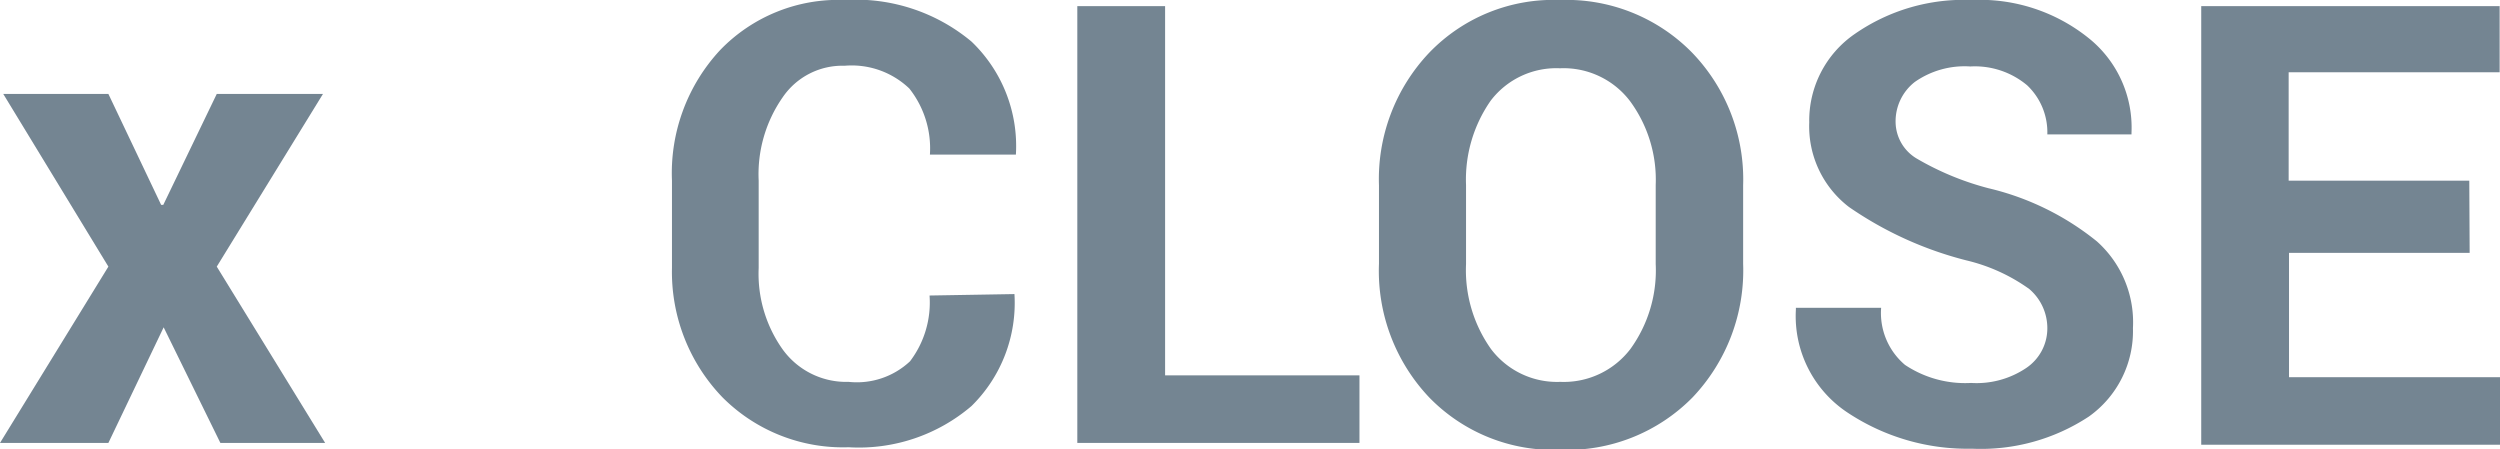
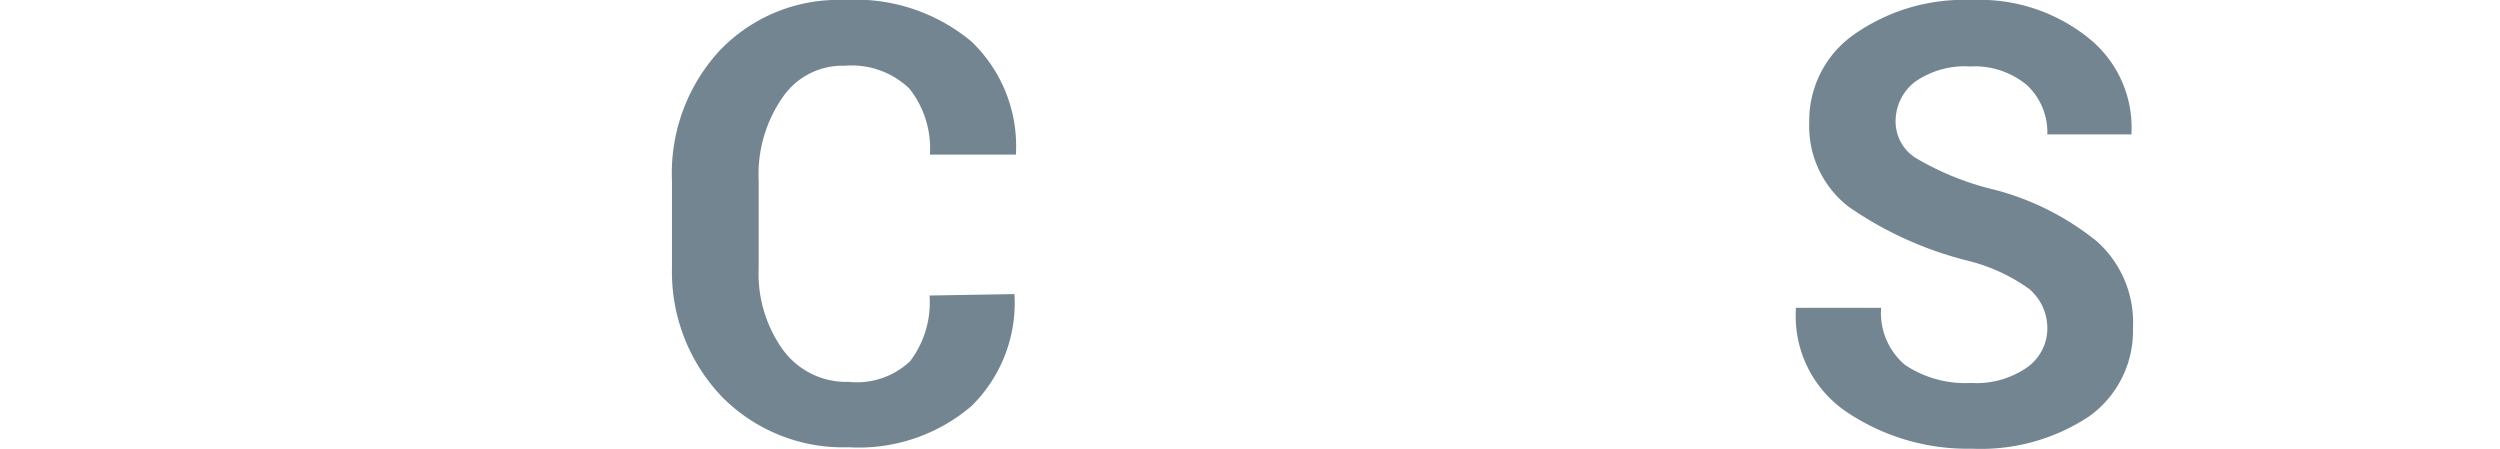
<svg xmlns="http://www.w3.org/2000/svg" id="f1a273ea-00f2-4278-9515-3db13d6bddd0" data-name="Layer 1" width="69.2" height="12.43" viewBox="0 0 69.2 12.43">
  <title>cta1_overlay_exit</title>
  <g>
-     <path d="M4.46,5.67h.06L6,2.6H8.94L6,7.38l3,4.88H6.1L4.53,9.06,3,12.26H0L3,7.38.09,2.6H3Z" fill="#748592" />
    <g>
      <path d="M28.08,8.14l0,0a4,4,0,0,1-1.19,3.1,4.8,4.8,0,0,1-3.4,1.14A4.71,4.71,0,0,1,20,11,5,5,0,0,1,18.6,7.42V5a5,5,0,0,1,1.33-3.61A4.54,4.54,0,0,1,23.38,0a5,5,0,0,1,3.51,1.15,4,4,0,0,1,1.23,3.13l0,0H25.74a2.67,2.67,0,0,0-.57-1.83,2.31,2.31,0,0,0-1.79-.63,2,2,0,0,0-1.72.88A3.72,3.72,0,0,0,21,5V7.42a3.61,3.61,0,0,0,.67,2.26,2.17,2.17,0,0,0,1.82.89A2.15,2.15,0,0,0,25.19,10a2.69,2.69,0,0,0,.54-1.82Z" fill="#748592" />
-       <path d="M32.25,10.39h5.38v1.87H29.82V.17h2.43Z" fill="#748592" />
-       <path d="M48.25,7.3A5.1,5.1,0,0,1,46.85,11a4.87,4.87,0,0,1-3.66,1.45A4.8,4.8,0,0,1,39.56,11,5.09,5.09,0,0,1,38.17,7.3V5.13a5.08,5.08,0,0,1,1.39-3.67A4.77,4.77,0,0,1,43.18,0a4.87,4.87,0,0,1,3.66,1.46,5.05,5.05,0,0,1,1.41,3.67ZM45.83,5.12a3.67,3.67,0,0,0-.71-2.32,2.31,2.31,0,0,0-1.94-.91,2.28,2.28,0,0,0-1.92.9,3.81,3.81,0,0,0-.68,2.33V7.31a3.77,3.77,0,0,0,.69,2.35,2.29,2.29,0,0,0,1.92.91,2.32,2.32,0,0,0,1.94-.91,3.71,3.71,0,0,0,.7-2.35Z" fill="#748592" />
      <path d="M56.67,9.1A1.42,1.42,0,0,0,56.17,8a4.93,4.93,0,0,0-1.73-.79,10.07,10.07,0,0,1-3.26-1.48,2.81,2.81,0,0,1-1.1-2.34A2.91,2.91,0,0,1,51.34.94,5.29,5.29,0,0,1,54.58,0a4.81,4.81,0,0,1,3.24,1.06A3.17,3.17,0,0,1,59,3.67l0,.05H56.67a1.79,1.79,0,0,0-.56-1.36,2.25,2.25,0,0,0-1.57-.52A2.4,2.4,0,0,0,53,2.27a1.38,1.38,0,0,0-.53,1.11,1.19,1.19,0,0,0,.57,1,7.85,7.85,0,0,0,2,.83,7.51,7.51,0,0,1,3,1.47,3,3,0,0,1,1,2.4,2.9,2.9,0,0,1-1.22,2.45,5.43,5.43,0,0,1-3.24.89,6,6,0,0,1-3.44-1,3.2,3.2,0,0,1-1.43-2.85l0-.05h2.36a1.88,1.88,0,0,0,.66,1.58,3,3,0,0,0,1.83.5,2.46,2.46,0,0,0,1.52-.41A1.32,1.32,0,0,0,56.67,9.1Z" fill="#748592" />
-       <path d="M68.36,7h-5v3.44H69.2v1.87H60.93V.17h8.26V2H63.35v3h5Z" fill="#748592" />
    </g>
  </g>
</svg>